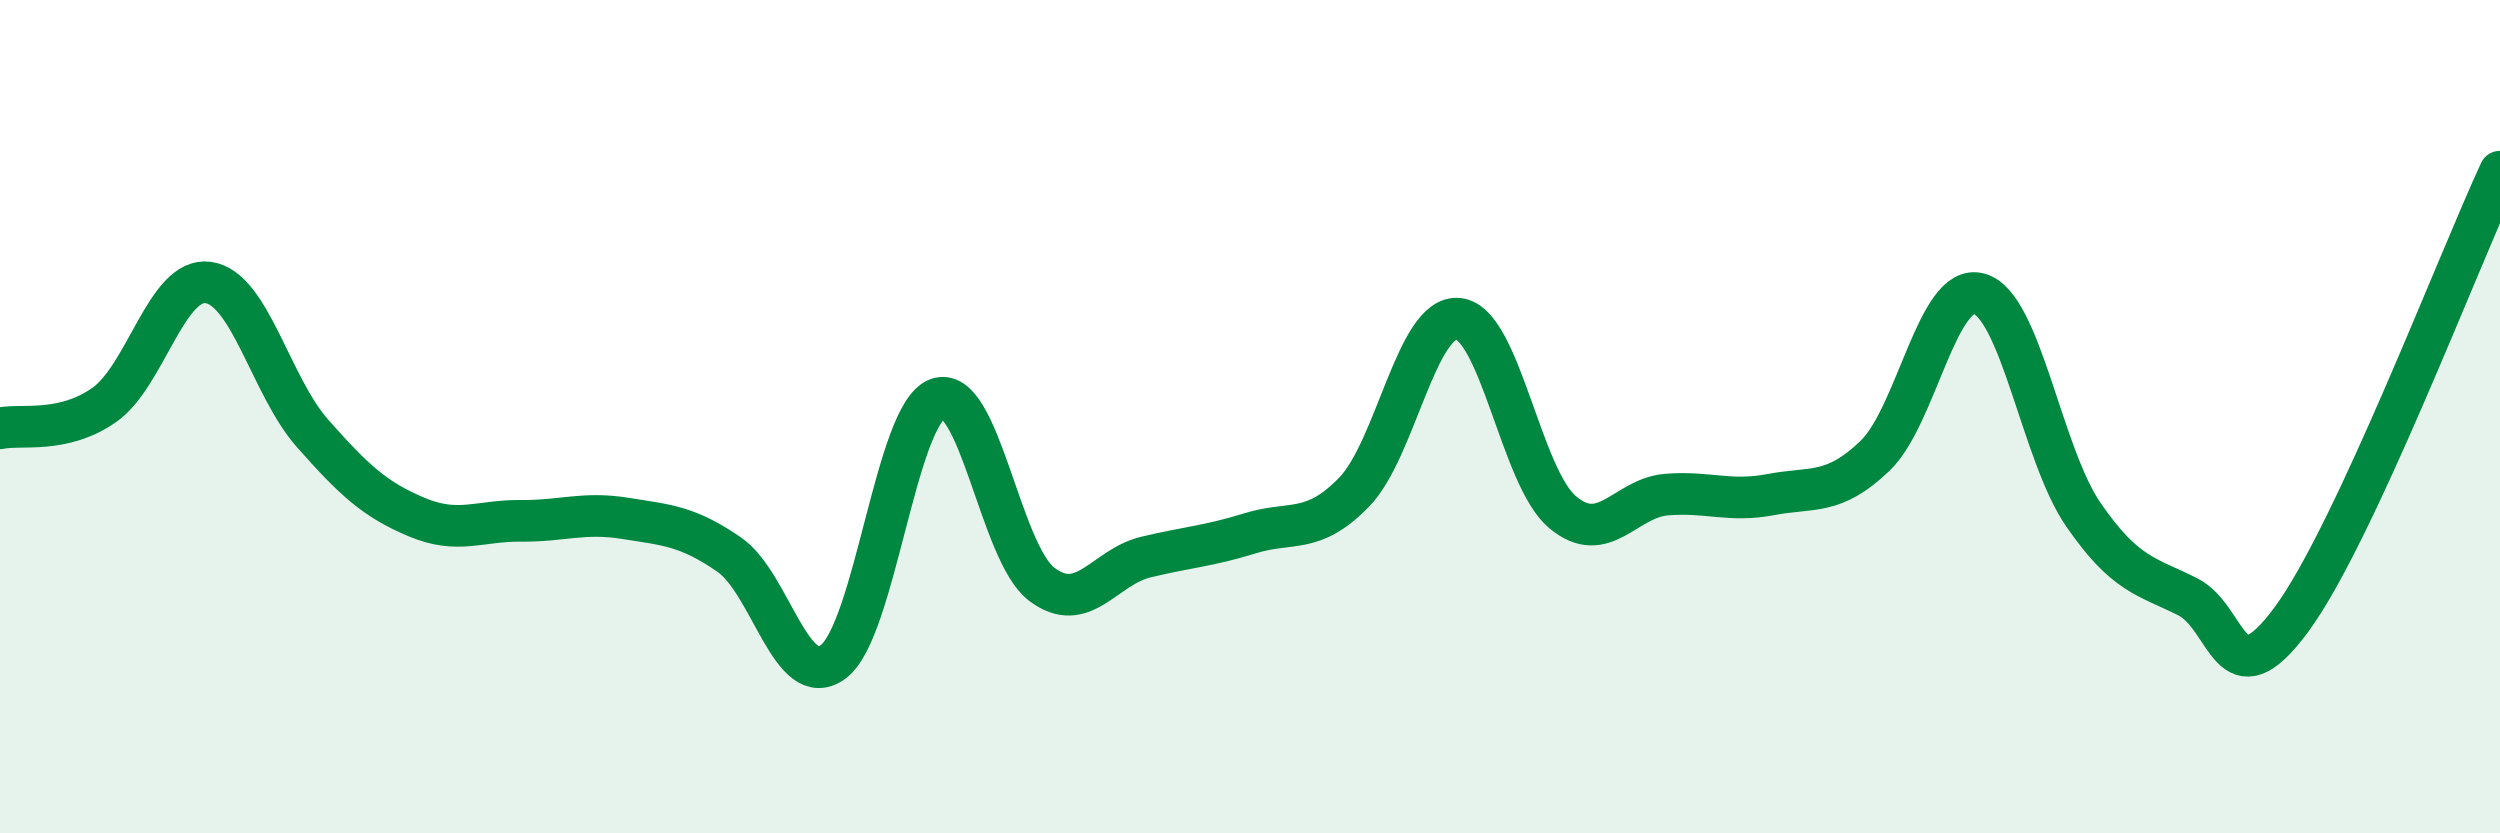
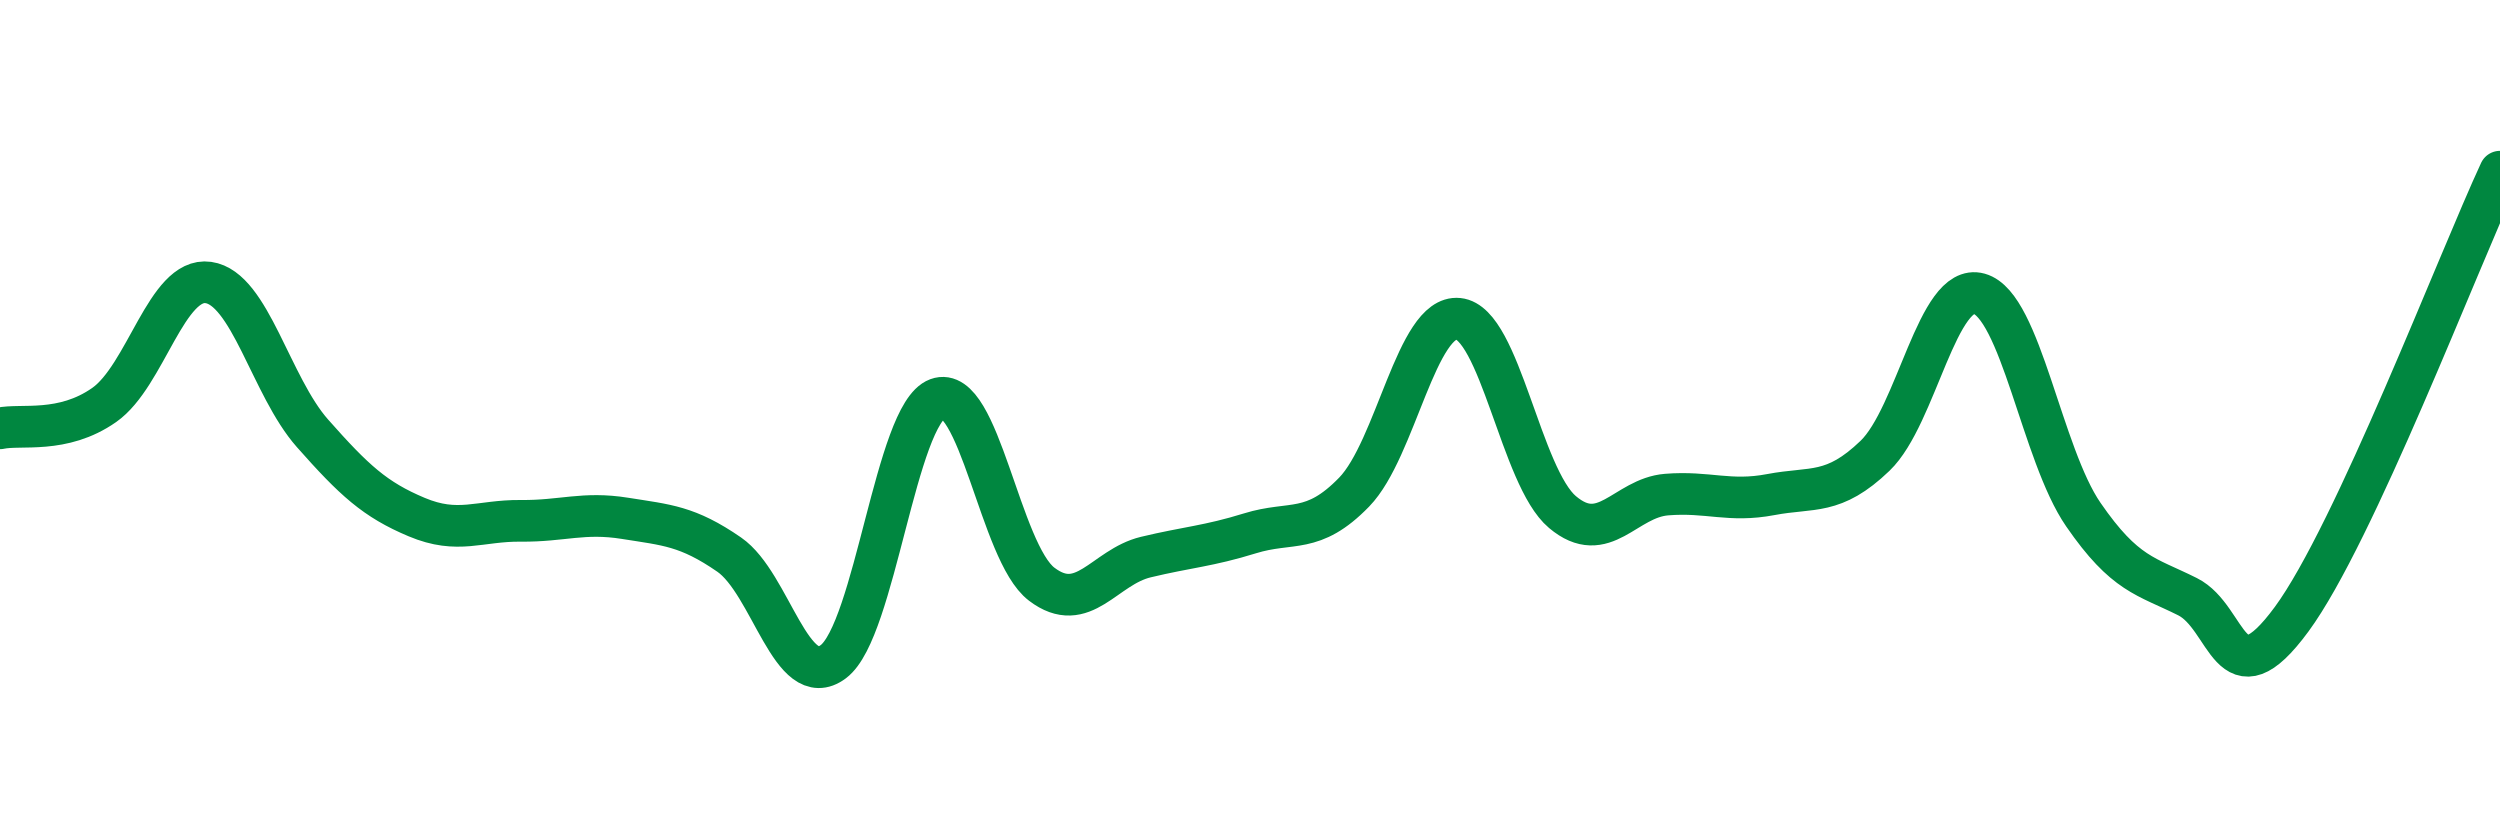
<svg xmlns="http://www.w3.org/2000/svg" width="60" height="20" viewBox="0 0 60 20">
-   <path d="M 0,10.28 C 0.5,10.17 1.5,10.42 2.5,9.72 C 3.5,9.02 4,6.64 5,6.78 C 6,6.92 6.5,9.27 7.5,10.4 C 8.5,11.53 9,11.99 10,12.41 C 11,12.83 11.5,12.49 12.5,12.5 C 13.5,12.51 14,12.28 15,12.44 C 16,12.6 16.5,12.62 17.5,13.31 C 18.5,14 19,16.63 20,15.88 C 21,15.13 21.5,9.94 22.5,9.57 C 23.5,9.2 24,13.26 25,14.02 C 26,14.78 26.5,13.61 27.5,13.37 C 28.5,13.13 29,13.11 30,12.8 C 31,12.49 31.5,12.84 32.5,11.81 C 33.5,10.78 34,7.55 35,7.65 C 36,7.75 36.5,11.45 37.5,12.29 C 38.5,13.13 39,11.95 40,11.87 C 41,11.79 41.5,12.06 42.5,11.87 C 43.5,11.68 44,11.9 45,10.94 C 46,9.98 46.5,6.77 47.5,7.05 C 48.5,7.33 49,10.9 50,12.35 C 51,13.8 51.5,13.82 52.5,14.32 C 53.5,14.82 53.5,16.9 55,14.86 C 56.5,12.82 59,6.27 60,4.12L60 20L0 20Z" fill="#008740" opacity="0.1" stroke-linecap="round" stroke-linejoin="round" />
  <path d="M 0,10.28 C 0.5,10.17 1.5,10.42 2.5,9.72 C 3.5,9.02 4,6.64 5,6.78 C 6,6.92 6.5,9.27 7.5,10.4 C 8.5,11.53 9,11.99 10,12.41 C 11,12.83 11.5,12.49 12.5,12.5 C 13.5,12.51 14,12.28 15,12.44 C 16,12.6 16.5,12.62 17.5,13.31 C 18.5,14 19,16.63 20,15.88 C 21,15.13 21.5,9.94 22.5,9.57 C 23.5,9.2 24,13.26 25,14.02 C 26,14.78 26.5,13.61 27.5,13.37 C 28.5,13.13 29,13.11 30,12.8 C 31,12.49 31.5,12.84 32.5,11.81 C 33.5,10.78 34,7.55 35,7.65 C 36,7.75 36.5,11.45 37.5,12.29 C 38.5,13.13 39,11.95 40,11.87 C 41,11.79 41.5,12.06 42.5,11.87 C 43.5,11.68 44,11.9 45,10.94 C 46,9.98 46.5,6.77 47.5,7.05 C 48.5,7.33 49,10.9 50,12.35 C 51,13.8 51.5,13.82 52.5,14.32 C 53.5,14.82 53.5,16.9 55,14.86 C 56.5,12.82 59,6.27 60,4.12" stroke="#008740" stroke-width="1" fill="none" stroke-linecap="round" stroke-linejoin="round" />
</svg>